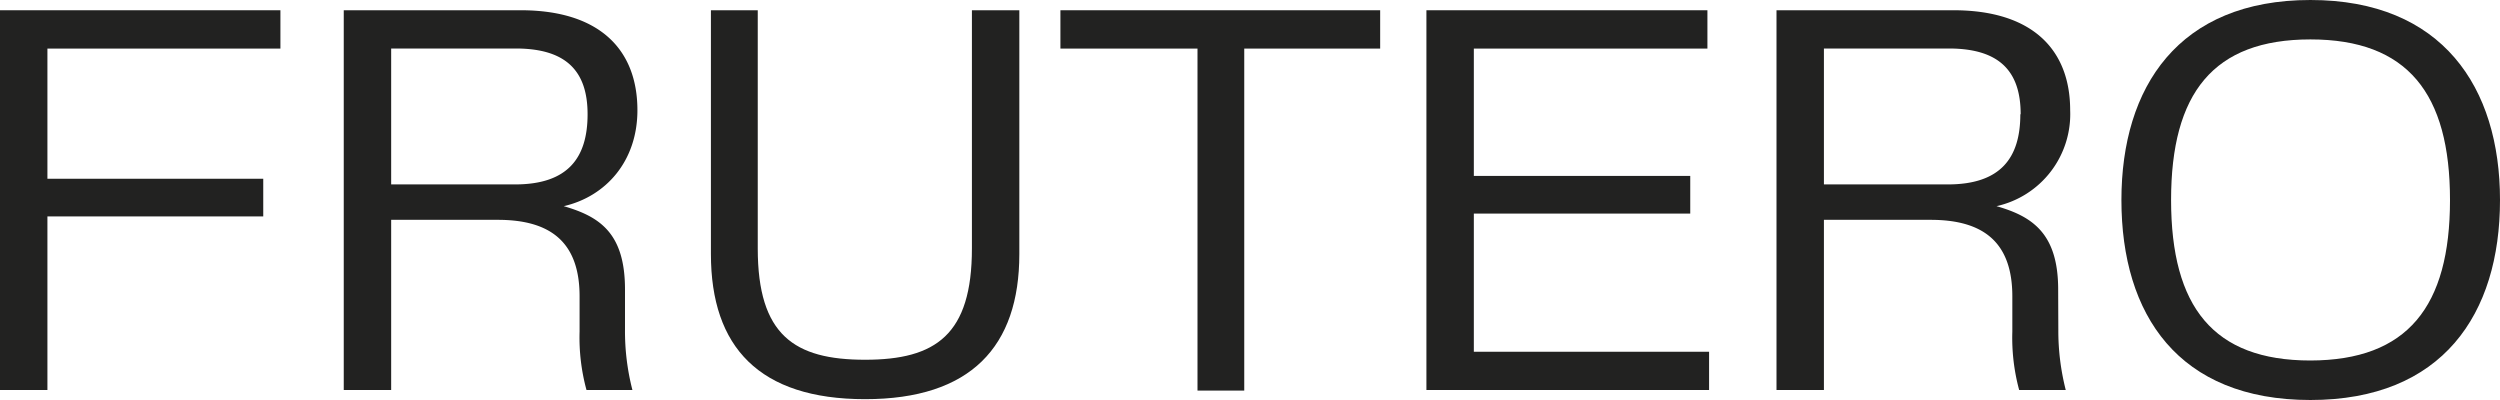
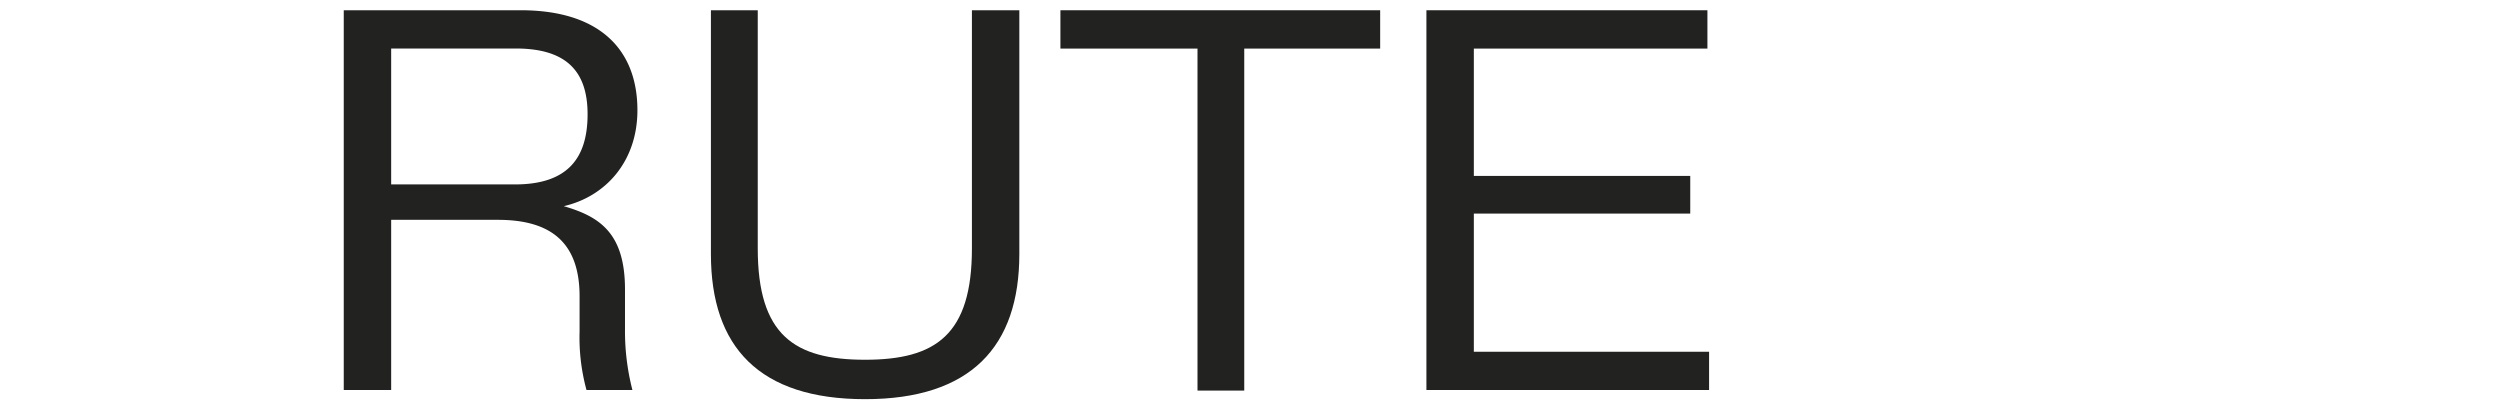
<svg xmlns="http://www.w3.org/2000/svg" viewBox="0 0 300 47.97">
  <defs>
    <style>.cls-1{fill:#222221;}</style>
  </defs>
  <title>logo_black_1</title>
  <g id="Capa_2" data-name="Capa 2">
    <g id="Capa_1-2" data-name="Capa 1">
-       <polygon class="cls-1" points="5.69 5.83 5.69 21.45 31.59 21.45 31.59 25.97 5.69 25.97 5.69 46.8 0 46.8 0 1.23 33.65 1.23 33.65 5.83 5.69 5.83" />
      <path class="cls-1" d="M75,39.54a28.23,28.23,0,0,0,.89,7.26H70.38a23.86,23.86,0,0,1-.83-7V35.56c0-6.5-3.49-9.18-9.8-9.18H46.94V46.8H41.25V1.23H62.49c9.39,0,14,4.66,14,12,0,6.09-3.76,10.34-8.84,11.51C72,26,75,28,75,34.74ZM70.51,13.71c0-5.28-2.67-7.89-8.63-7.89H46.94V22.13H61.81c6.37,0,8.7-3.22,8.7-8.42" />
      <path class="cls-1" d="M85.31,1.23h5.62V29.81c0,10.41,4.39,13.36,12.88,13.36s12.82-3,12.82-13.36V1.23h5.69V30.49c0,11.11-5.83,17.41-18.51,17.41s-18.5-6.24-18.5-17.41Z" />
      <polygon class="cls-1" points="165.62 5.83 149.31 5.83 149.31 46.87 143.7 46.87 143.7 5.83 127.25 5.83 127.25 1.23 165.62 1.23 165.62 5.83" />
      <polygon class="cls-1" points="205.09 42.21 205.09 46.8 171.17 46.8 171.17 1.23 204.89 1.23 204.89 5.83 176.86 5.83 176.86 21.11 202.83 21.11 202.83 25.63 176.86 25.63 176.86 42.21 205.09 42.21" />
-       <path class="cls-1" d="M247,39.54a28.69,28.69,0,0,0,.89,7.26H242.3a23.94,23.94,0,0,1-.82-7V35.56c0-6.5-3.49-9.18-9.8-9.18H218.87V46.8h-5.69V1.23h21.24c9.39,0,14,4.66,14,12a11.31,11.31,0,0,1-8.84,11.51c4.32,1.23,7.4,3.29,7.4,10Zm-4.52-25.83c0-5.28-2.67-7.89-8.63-7.89H218.87V22.13h14.87c6.37,0,8.7-3.22,8.7-8.42" />
-       <path class="cls-1" d="M254.57,24c0-13.56,6.85-24,22.68-24S300,10.48,300,24c0,13.71-6.92,24-22.75,24s-22.68-10.21-22.68-24m22.68,19.26C288.9,43.24,294,36.8,294,24S288.9,4.73,277.25,4.73,260.53,11.17,260.53,24s5.07,19.26,16.72,19.26" />
    </g>
  </g>
</svg>